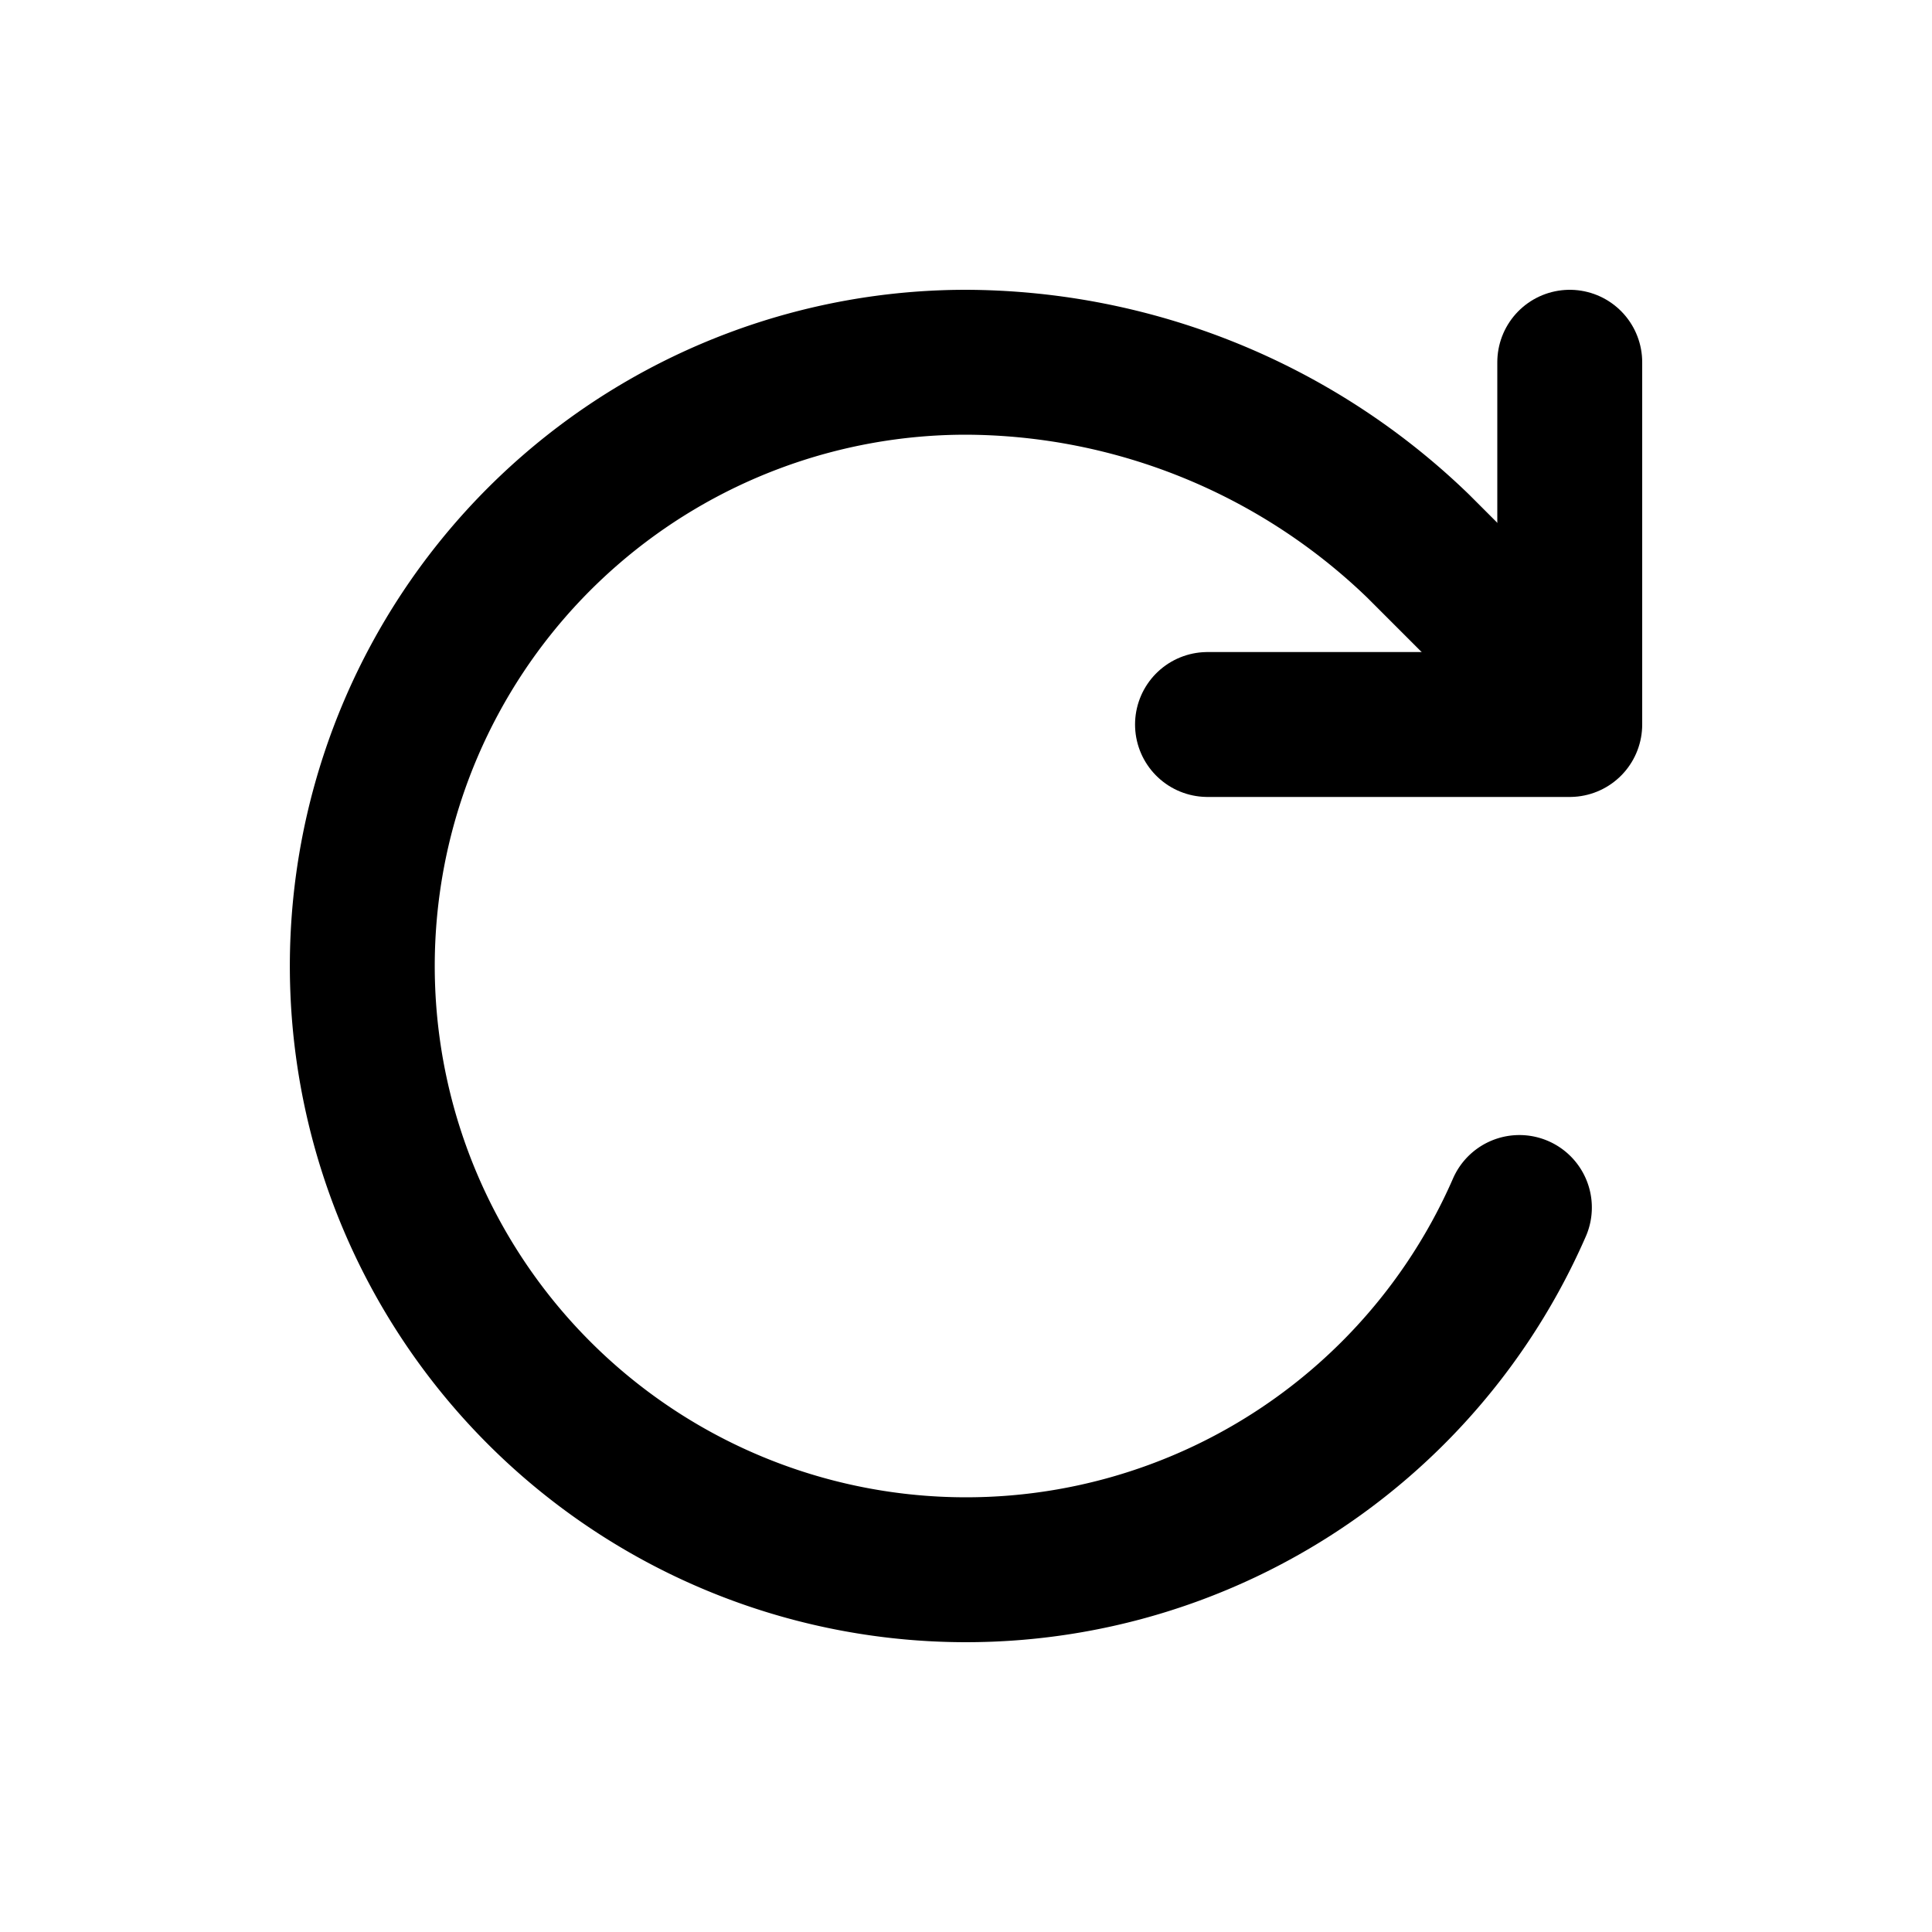
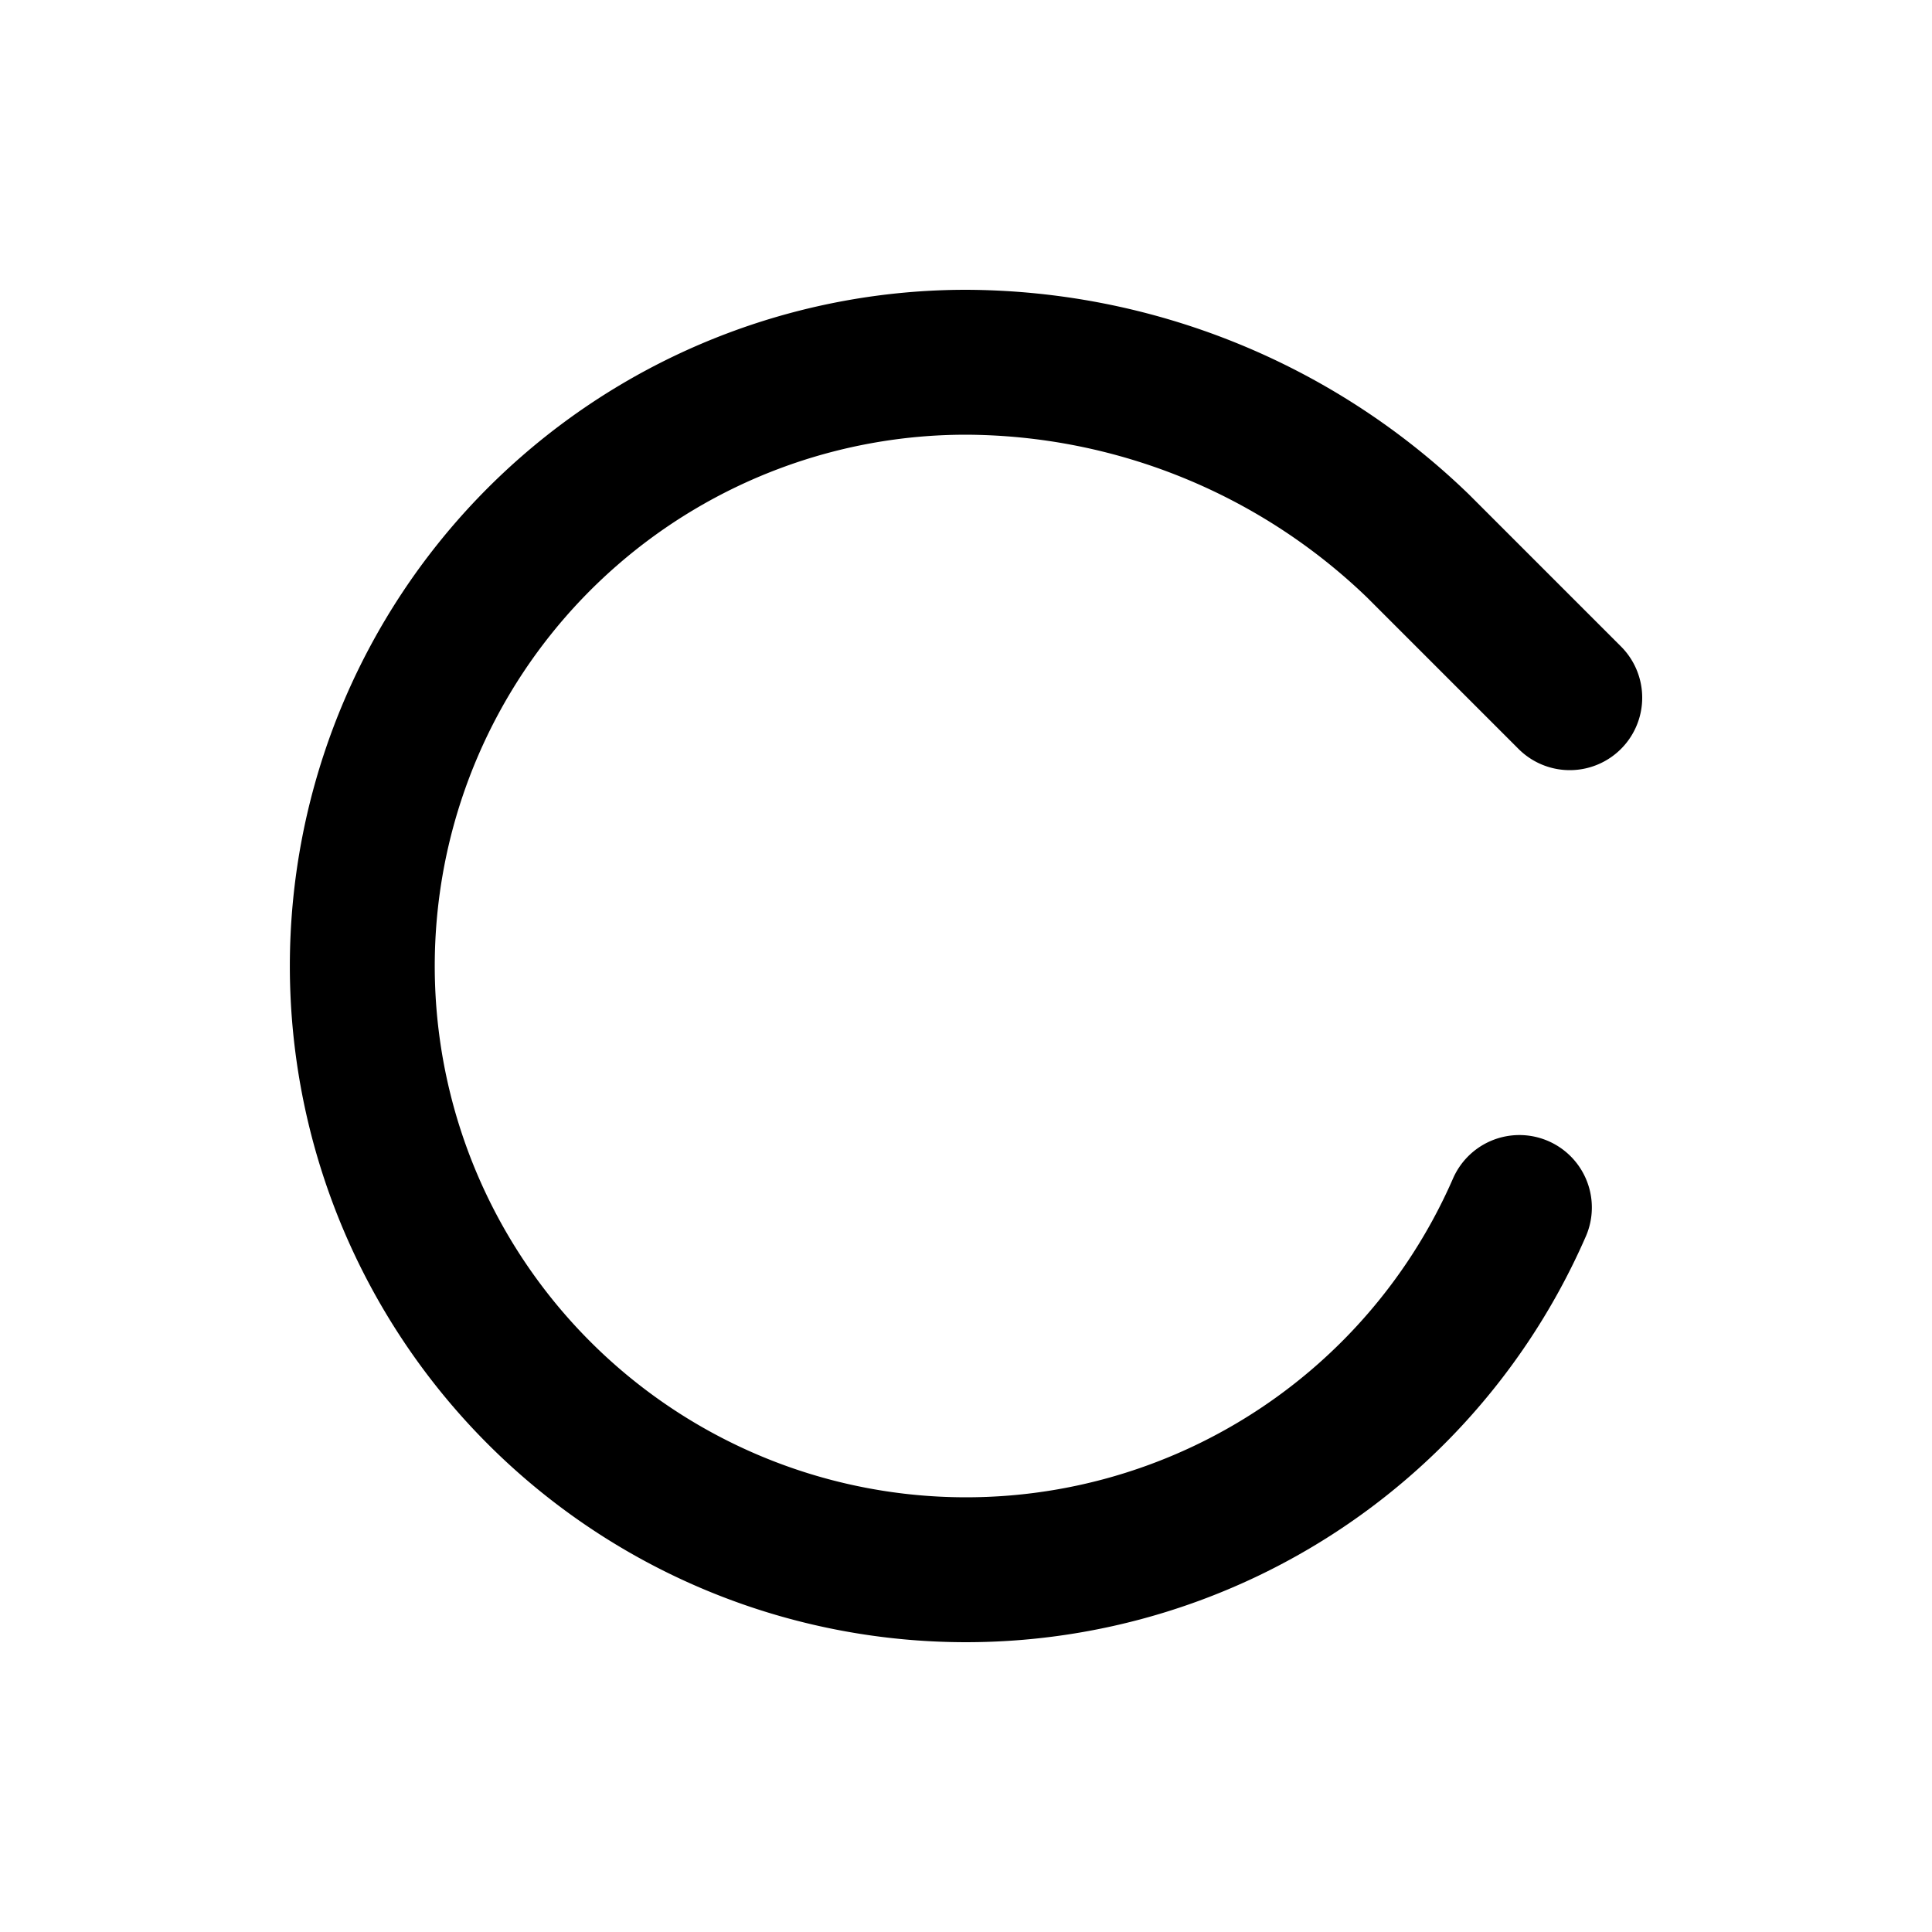
<svg xmlns="http://www.w3.org/2000/svg" width="16" height="16" fill="none">
  <path stroke="#000" stroke-linecap="round" stroke-linejoin="round" stroke-width="1.2" d="m13 5.778-1.256-1.256A5.416 5.416 0 0 0 8 3a5 5 0 1 0 4.583 7" />
-   <path stroke="#000" stroke-linecap="round" stroke-linejoin="round" stroke-width="1.2" d="M13 3v3h-3" />
</svg>